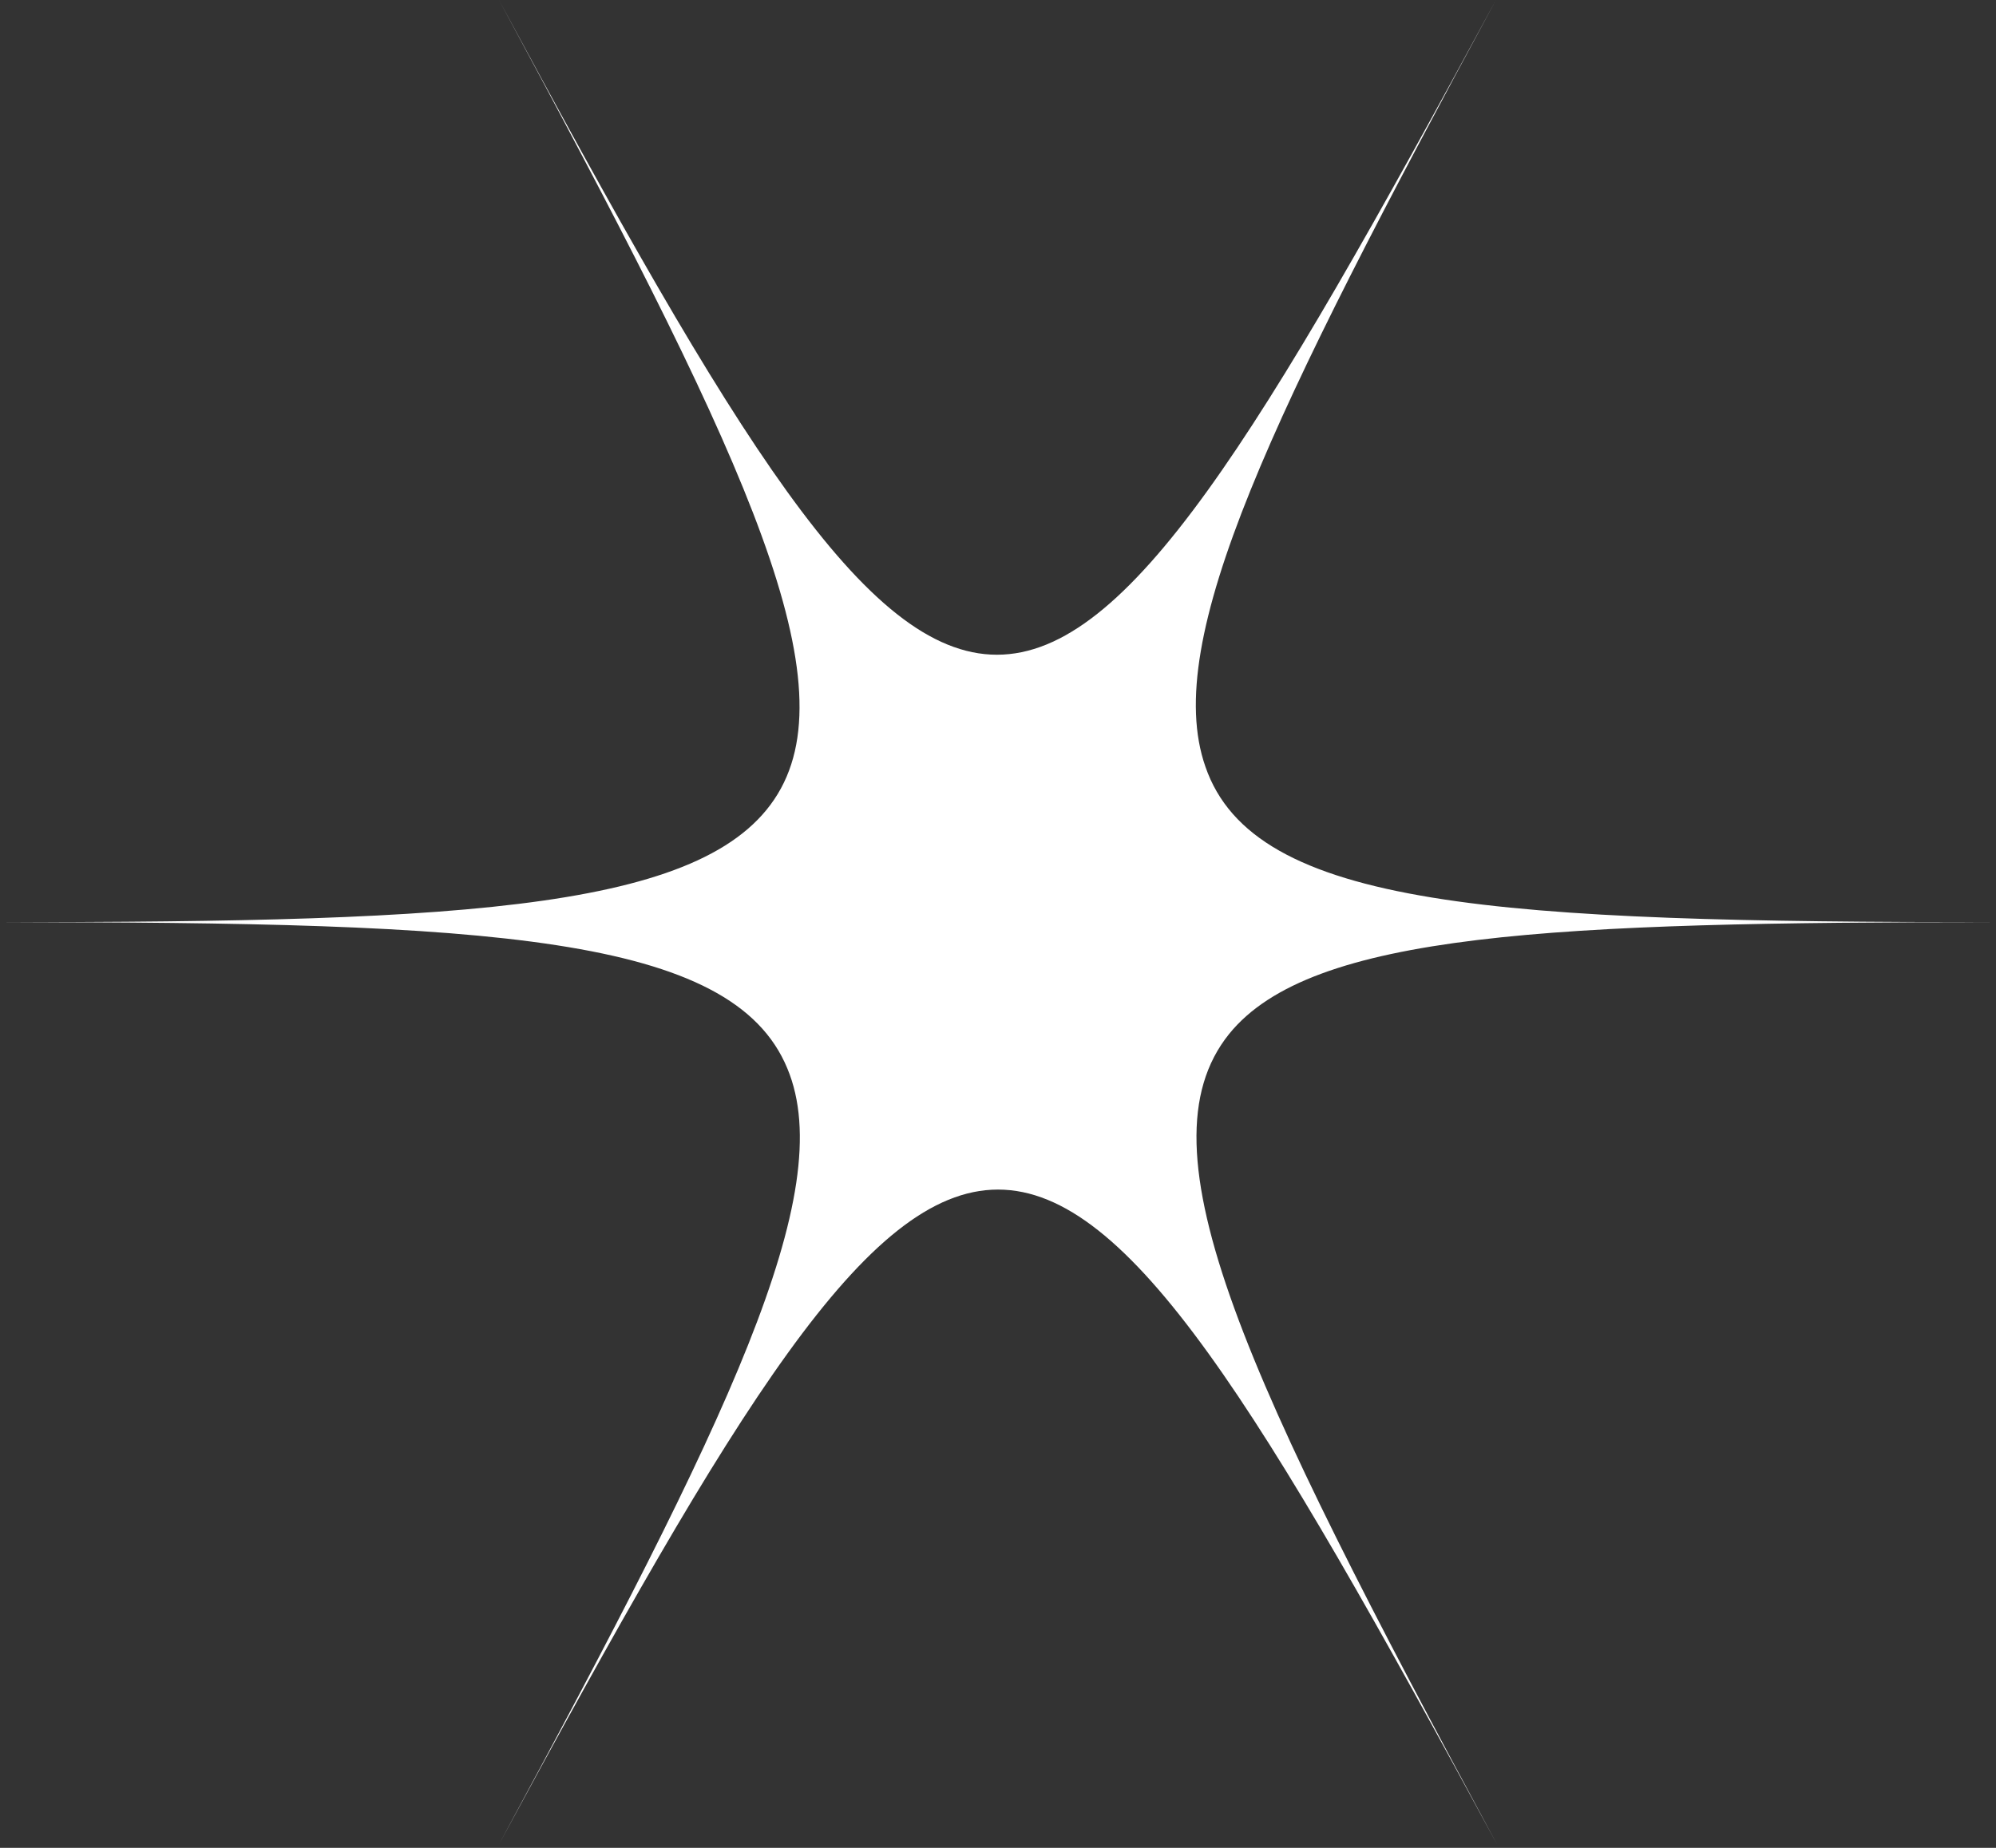
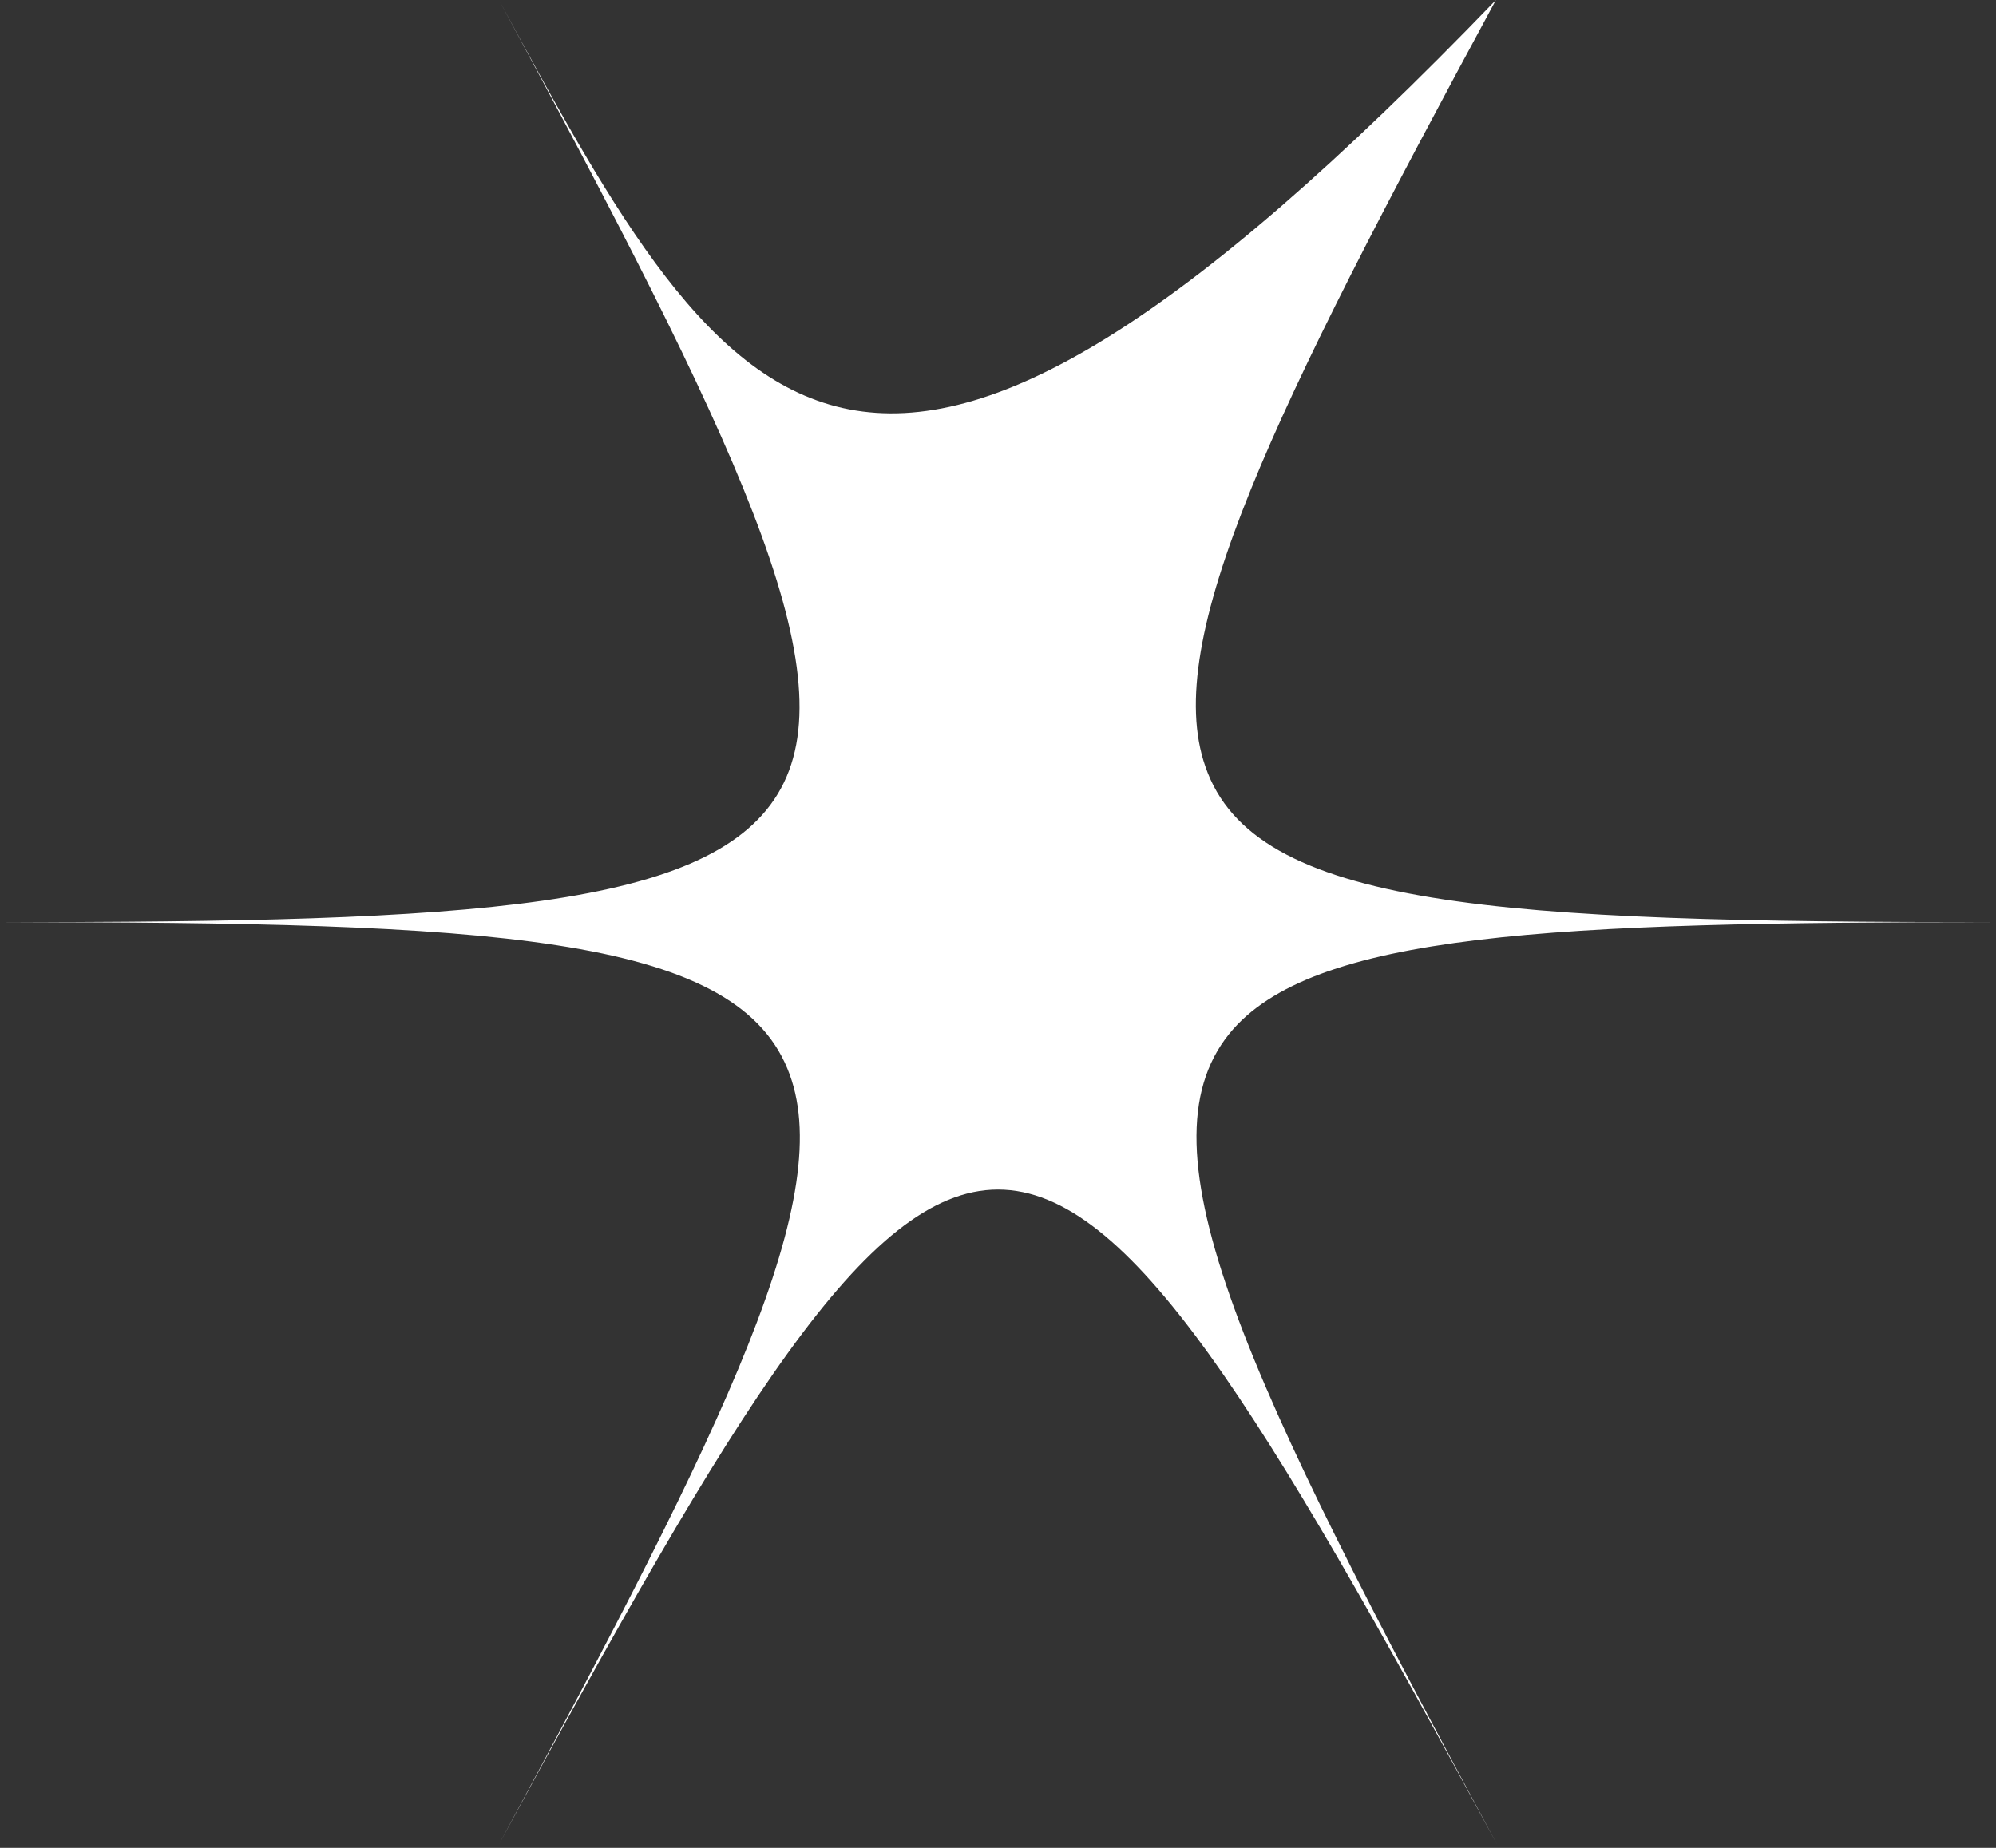
<svg xmlns="http://www.w3.org/2000/svg" width="54" height="50" viewBox="0 0 54 50" fill="none">
  <rect x="0" y="0" width="54" height="50" fill="#333333" stroke="none" />
-   <path d="M40.471 0C34.071 11.821 30.536 17.716 26.971 17.716C23.406 17.716 19.87 11.821 13.5 0C19.87 11.821 22.909 18.059 21.127 21.334C19.344 24.609 12.77 24.952 0 24.952C13.237 24.952 19.812 25.295 21.302 28.913C22.704 32.282 19.666 38.489 13.5 49.904C19.899 38.083 23.435 32.188 27 32.188C30.565 32.188 34.101 38.083 40.5 49.904C33.721 37.334 30.74 31.096 33.253 27.977C35.474 25.233 42.02 24.952 54 24.952C40.5 24.952 33.925 24.578 32.61 20.741C31.412 17.311 34.451 11.135 40.471 0Z" fill="white" />
+   <path d="M40.471 0C23.406 17.716 19.87 11.821 13.5 0C19.87 11.821 22.909 18.059 21.127 21.334C19.344 24.609 12.77 24.952 0 24.952C13.237 24.952 19.812 25.295 21.302 28.913C22.704 32.282 19.666 38.489 13.5 49.904C19.899 38.083 23.435 32.188 27 32.188C30.565 32.188 34.101 38.083 40.5 49.904C33.721 37.334 30.74 31.096 33.253 27.977C35.474 25.233 42.02 24.952 54 24.952C40.5 24.952 33.925 24.578 32.61 20.741C31.412 17.311 34.451 11.135 40.471 0Z" fill="white" />
</svg>